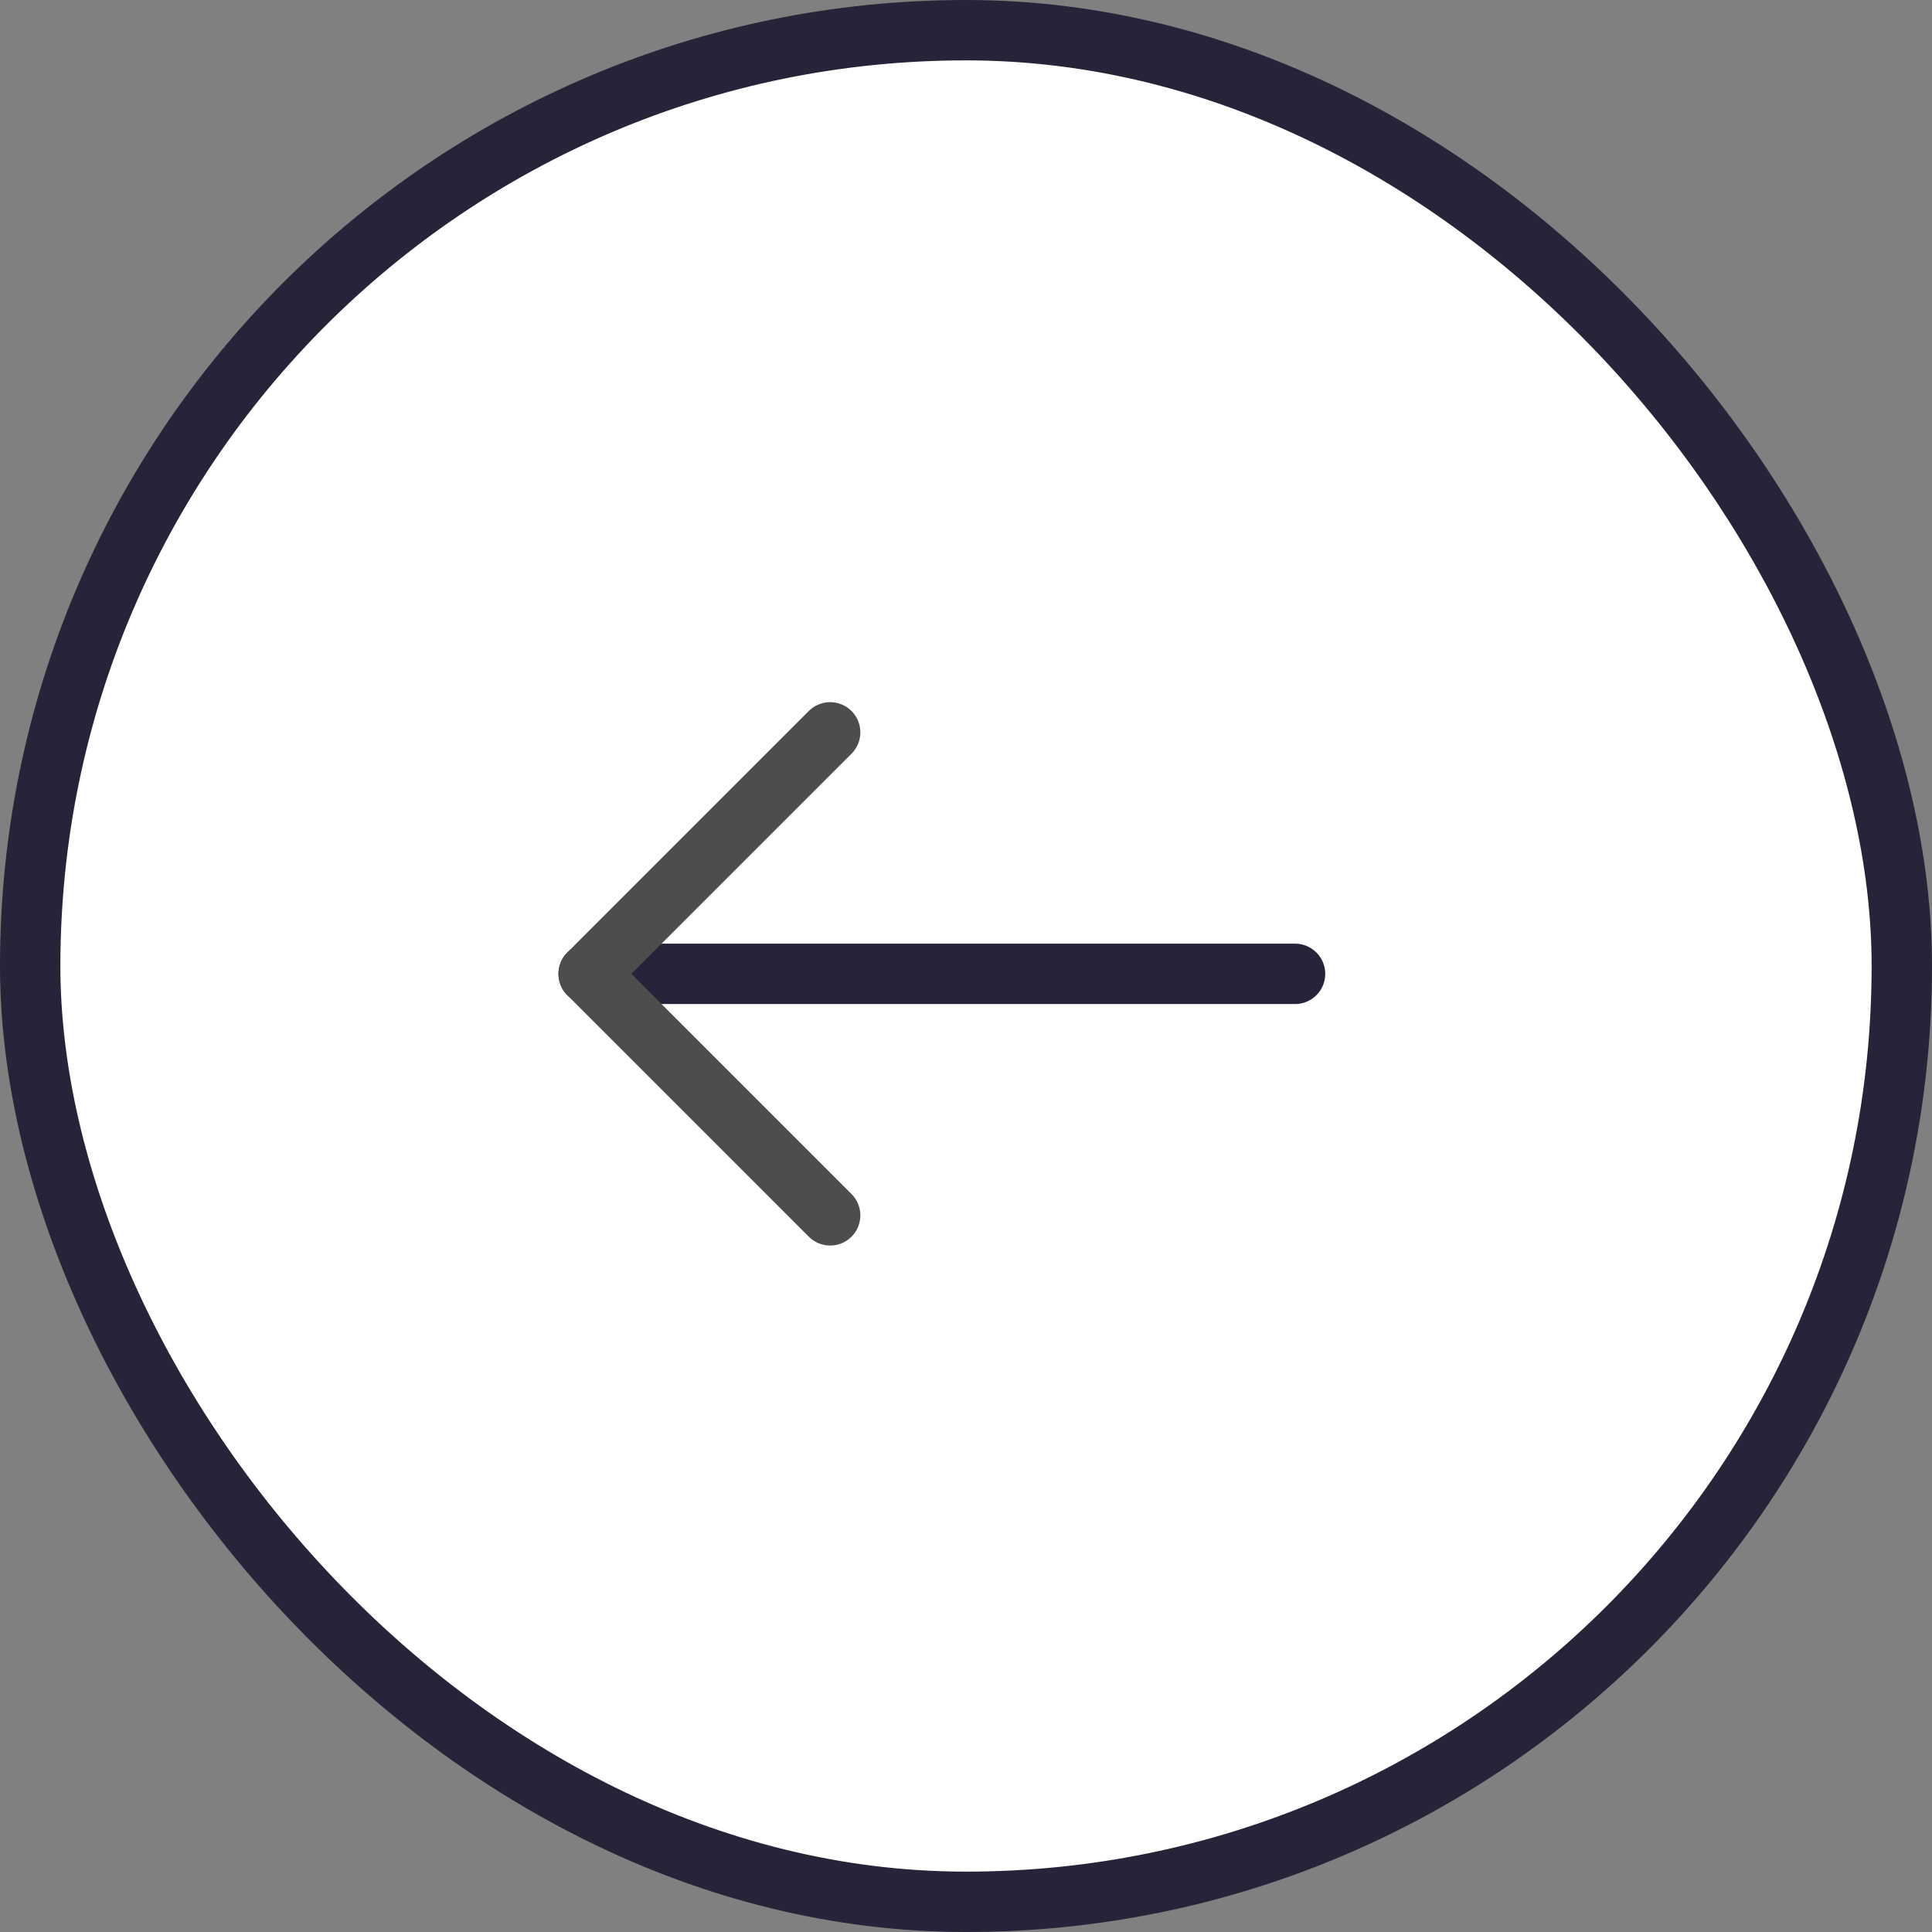
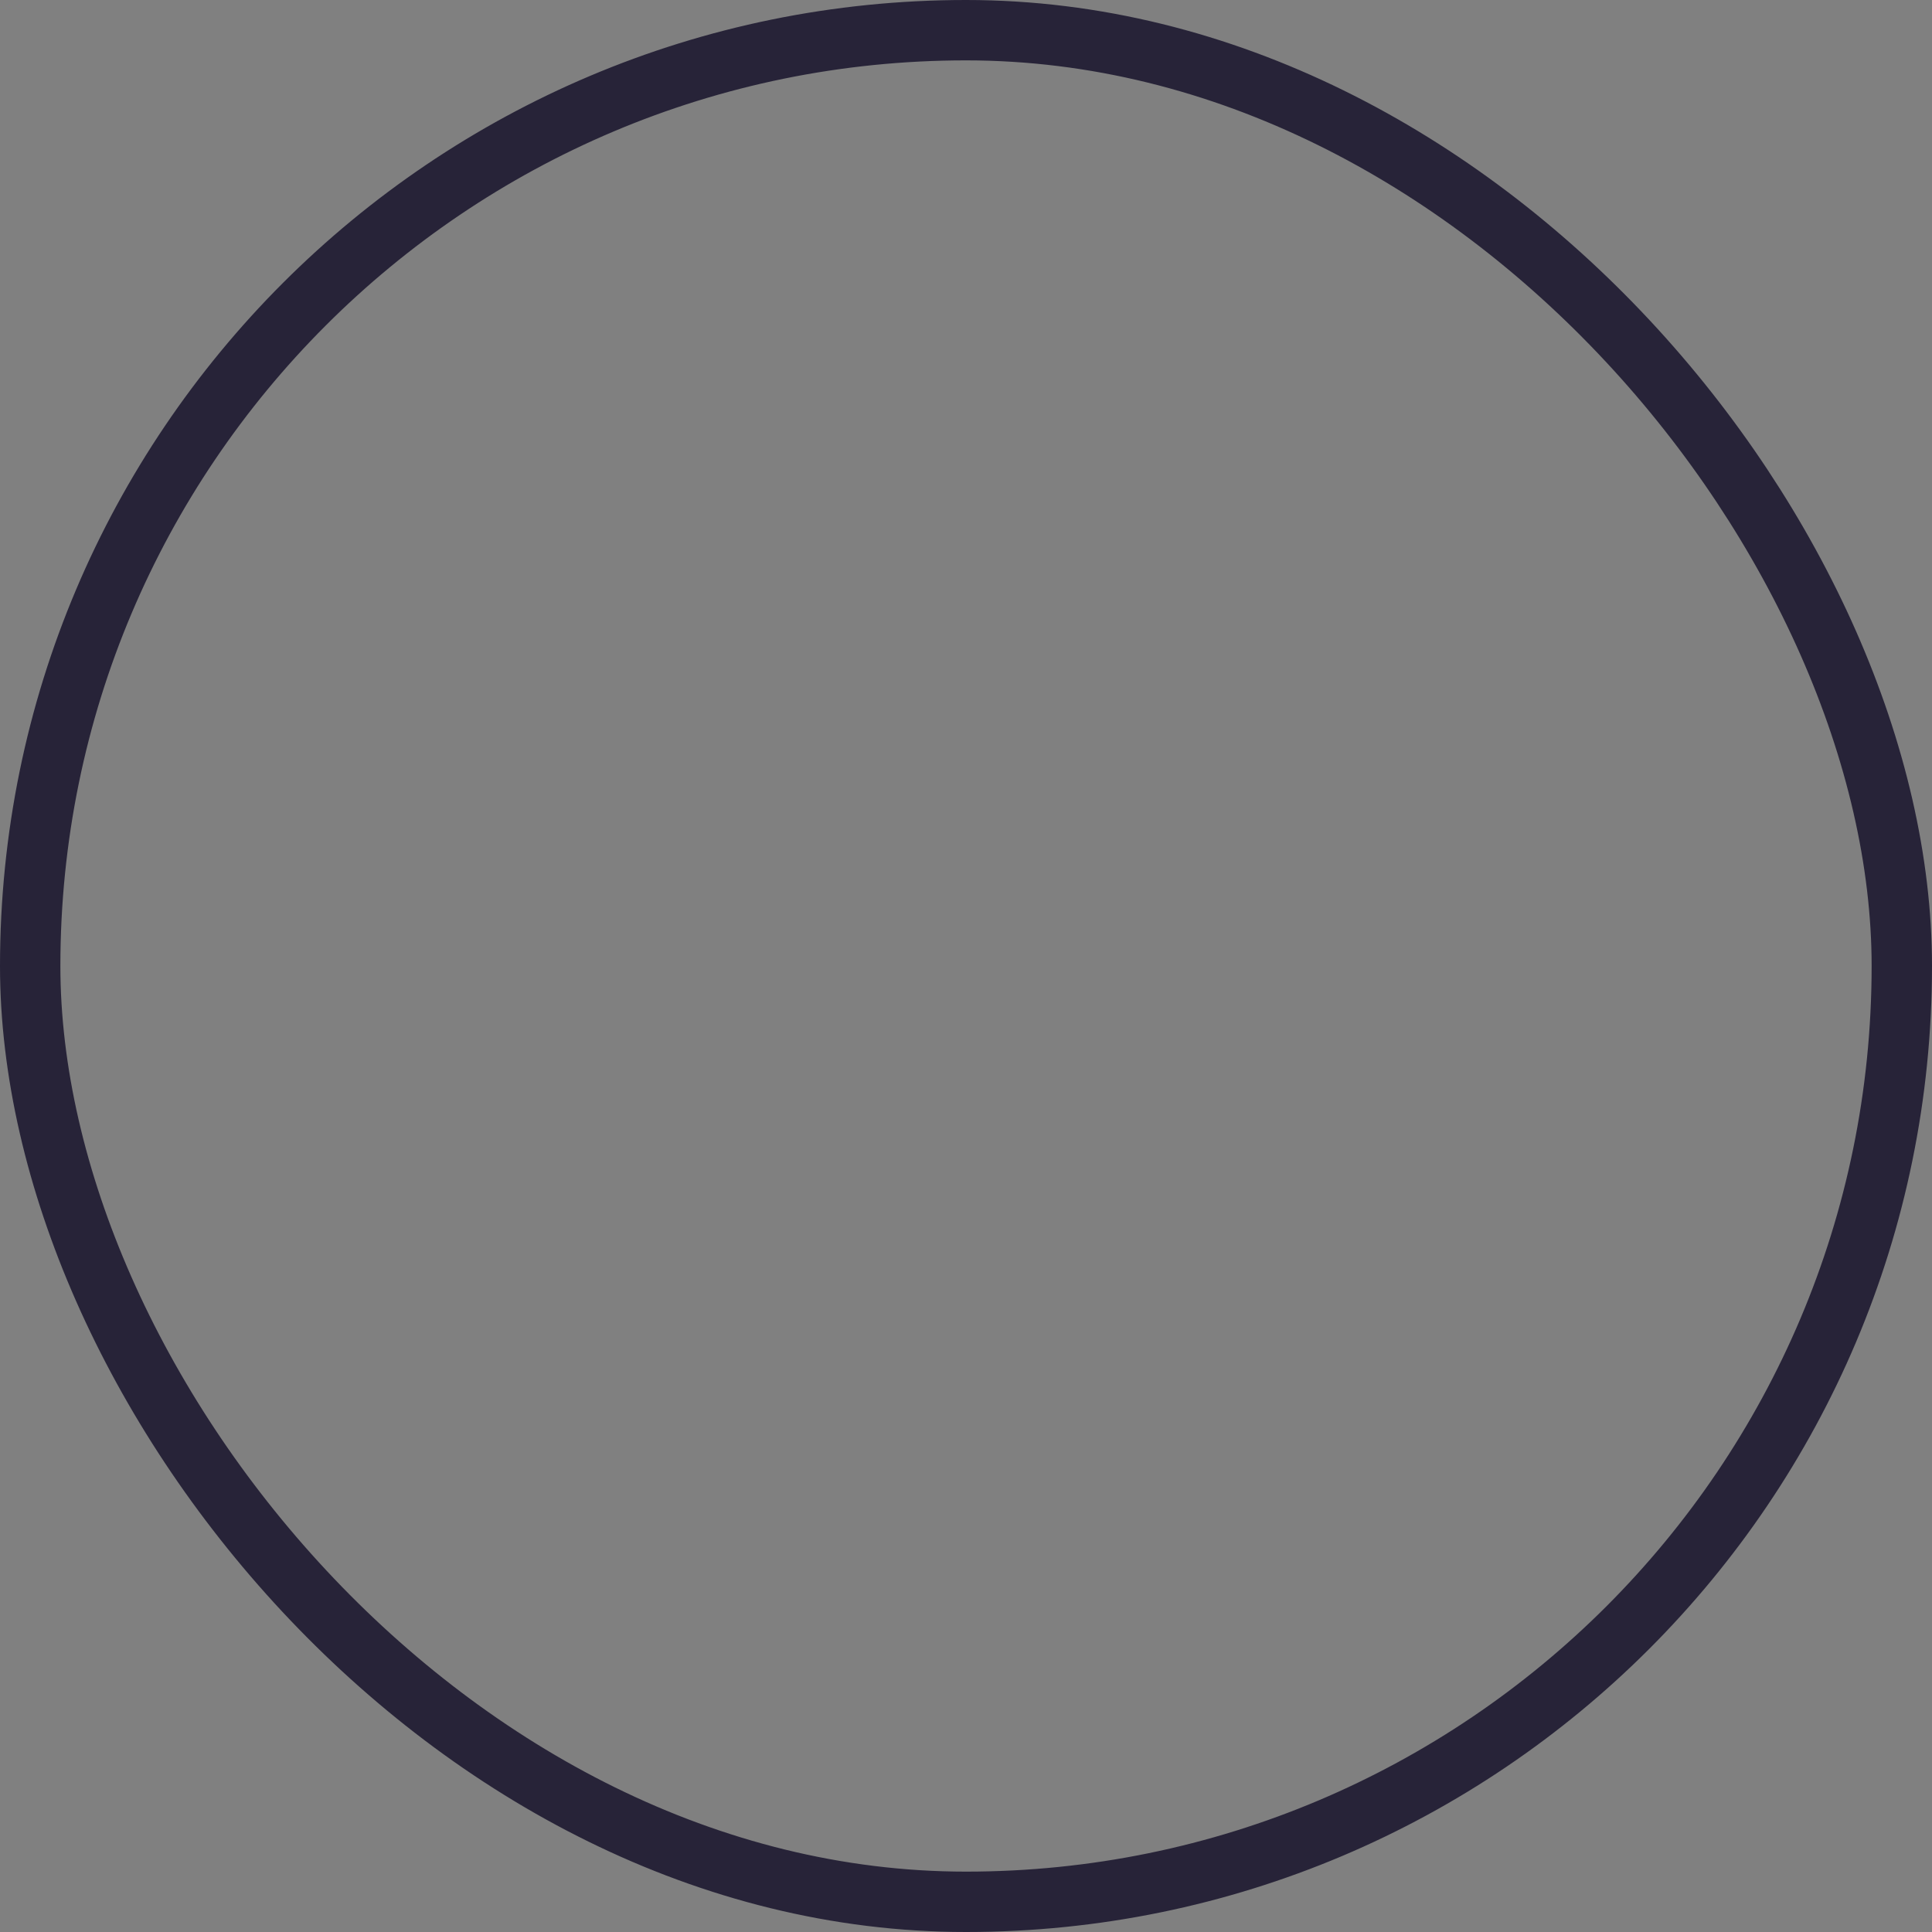
<svg xmlns="http://www.w3.org/2000/svg" width="32" height="32" viewBox="0 0 32 32" fill="none">
  <rect x="0" y="0" width="32" height="32" fill="#808080" stroke="none" />
-   <rect x="0.5" y="0.5" width="31" height="31" rx="15.5" fill="white" />
  <rect x="0.5" y="0.5" width="31" height="31" rx="15.5" stroke="#272338" />
  <g clip-path="url(#clip0_13487_29614)">
    <path d="M21.45 16.13L9.75 16.13" stroke="#272338" stroke-miterlimit="10" stroke-linecap="round" />
-     <path d="M13.75 20.13L9.75 16.13L13.75 12.13" stroke="#4D4D4D" stroke-linecap="round" stroke-linejoin="round" />
  </g>
  <defs>
    <clipPath id="clip0_13487_29614">
-       <rect width="24" height="24" fill="white" transform="translate(4 4.5)" />
-     </clipPath>
+       </clipPath>
  </defs>
</svg>